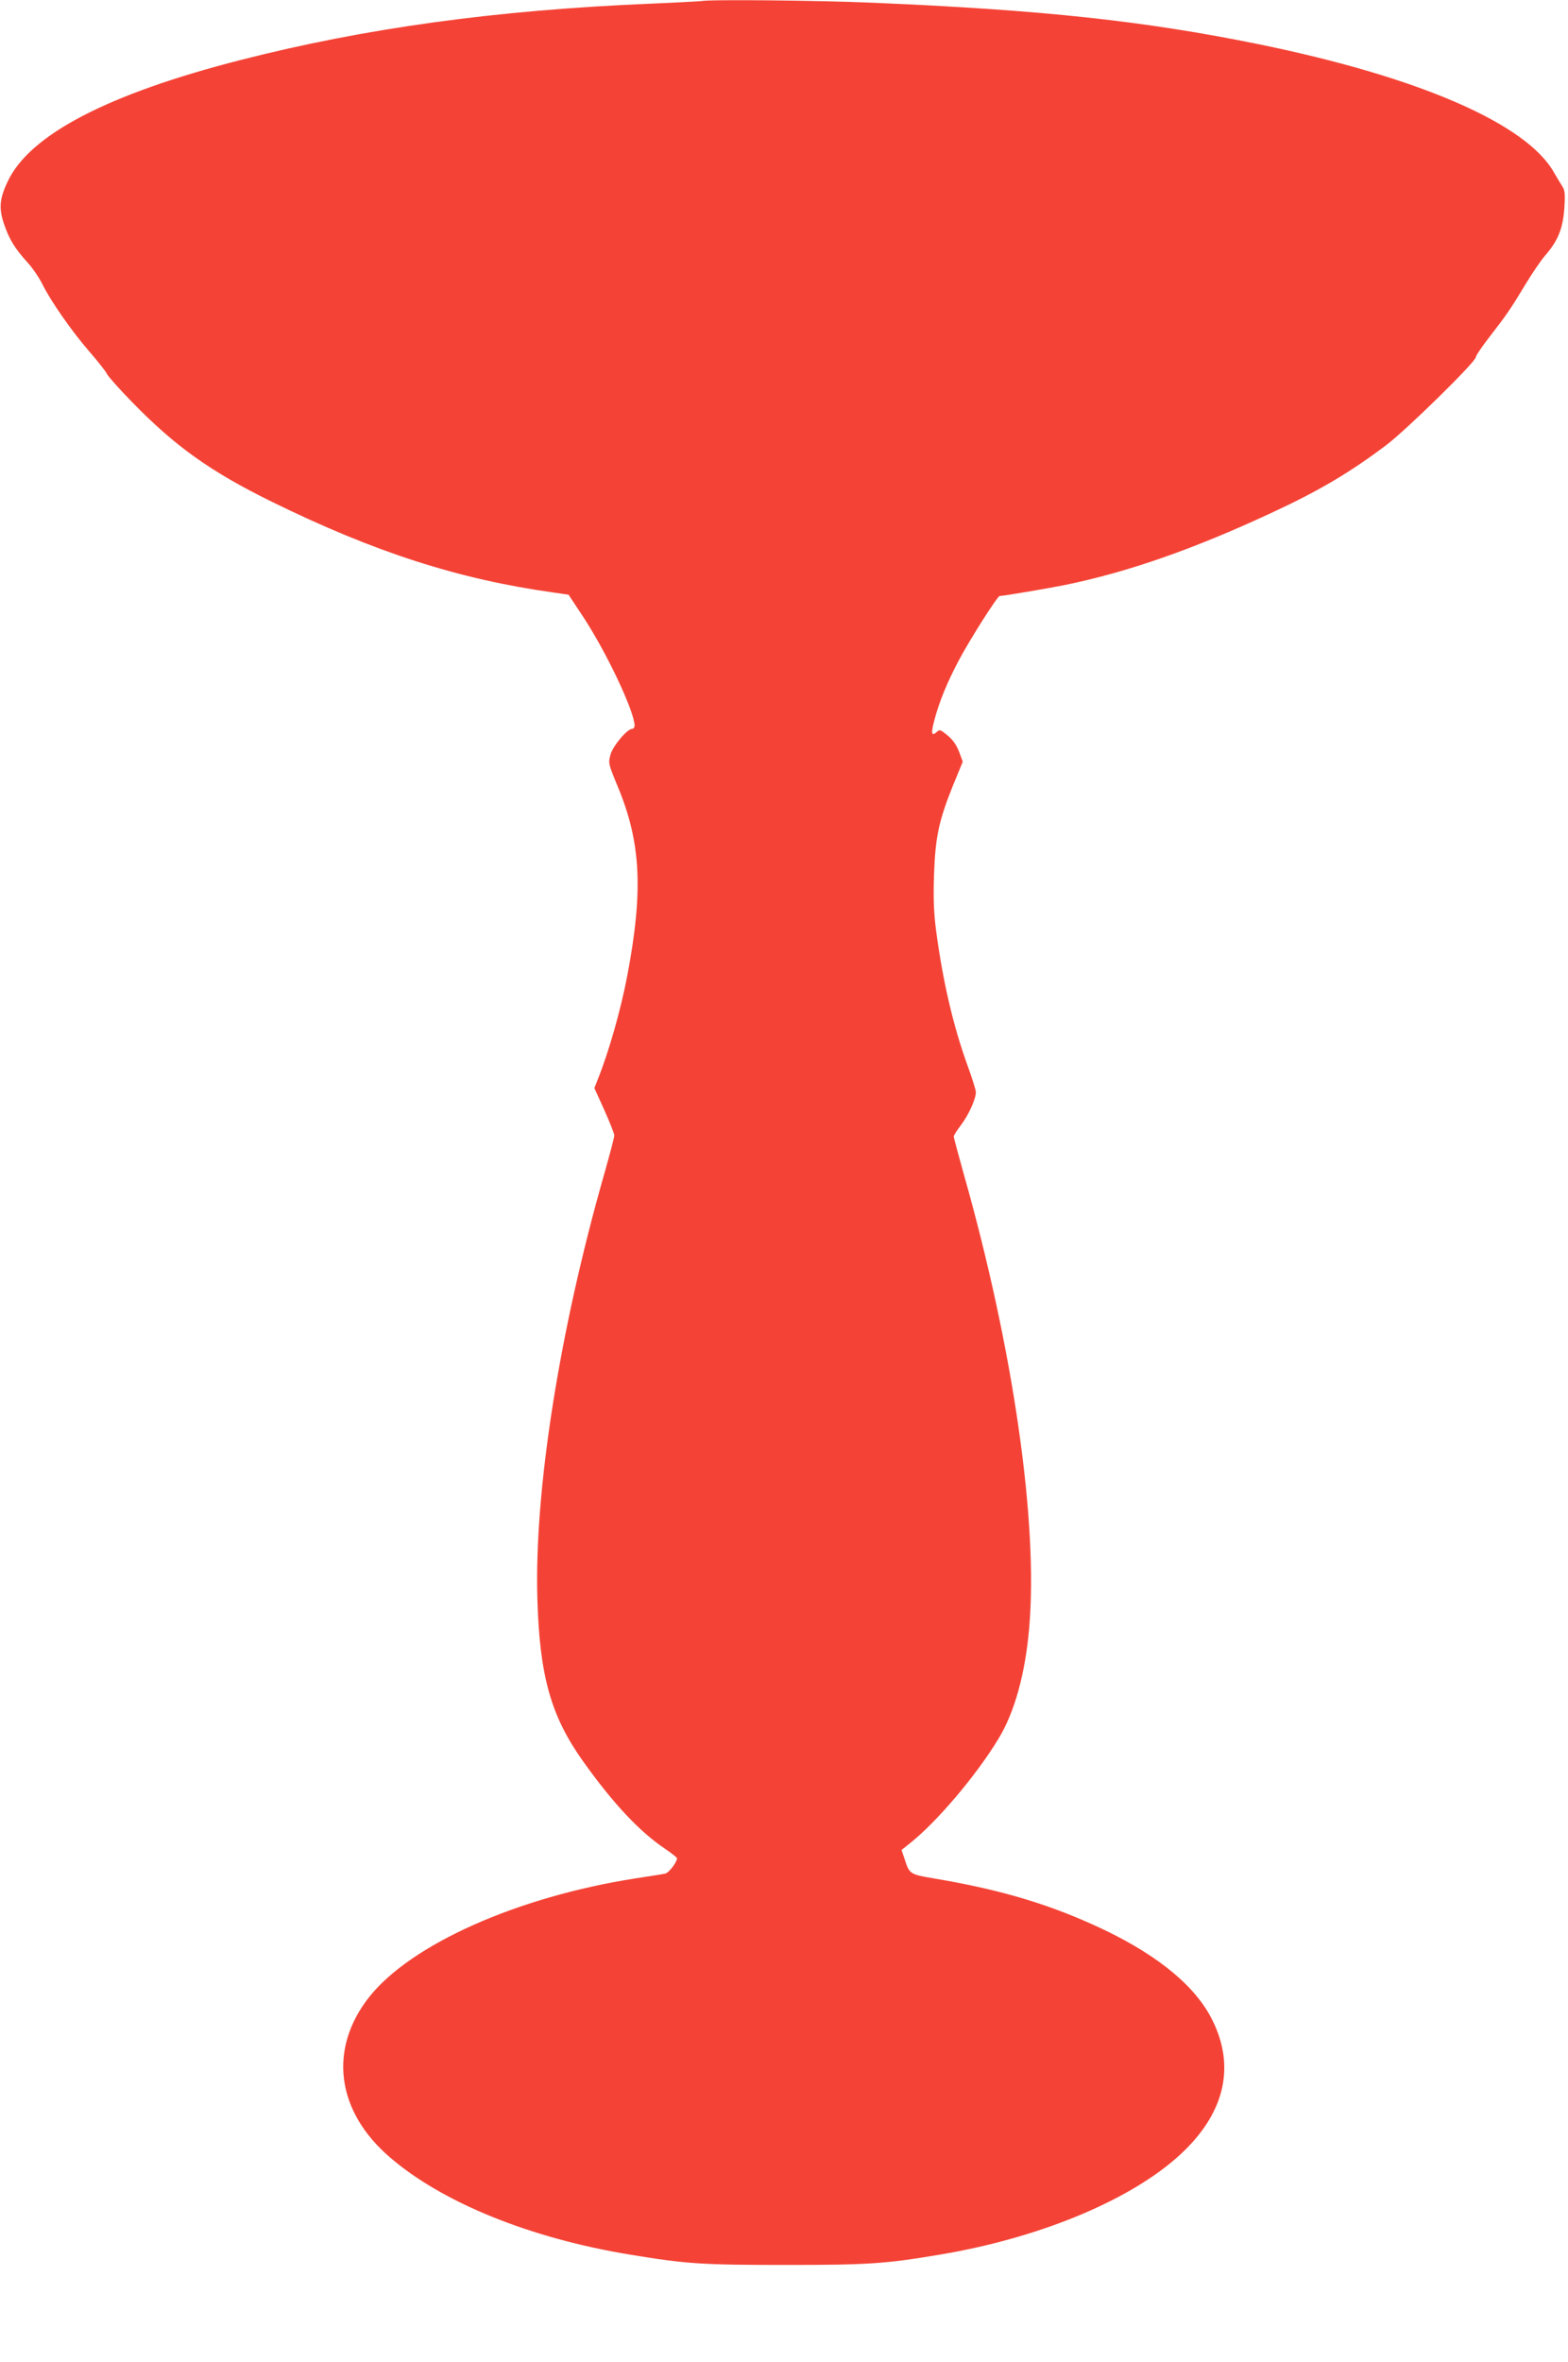
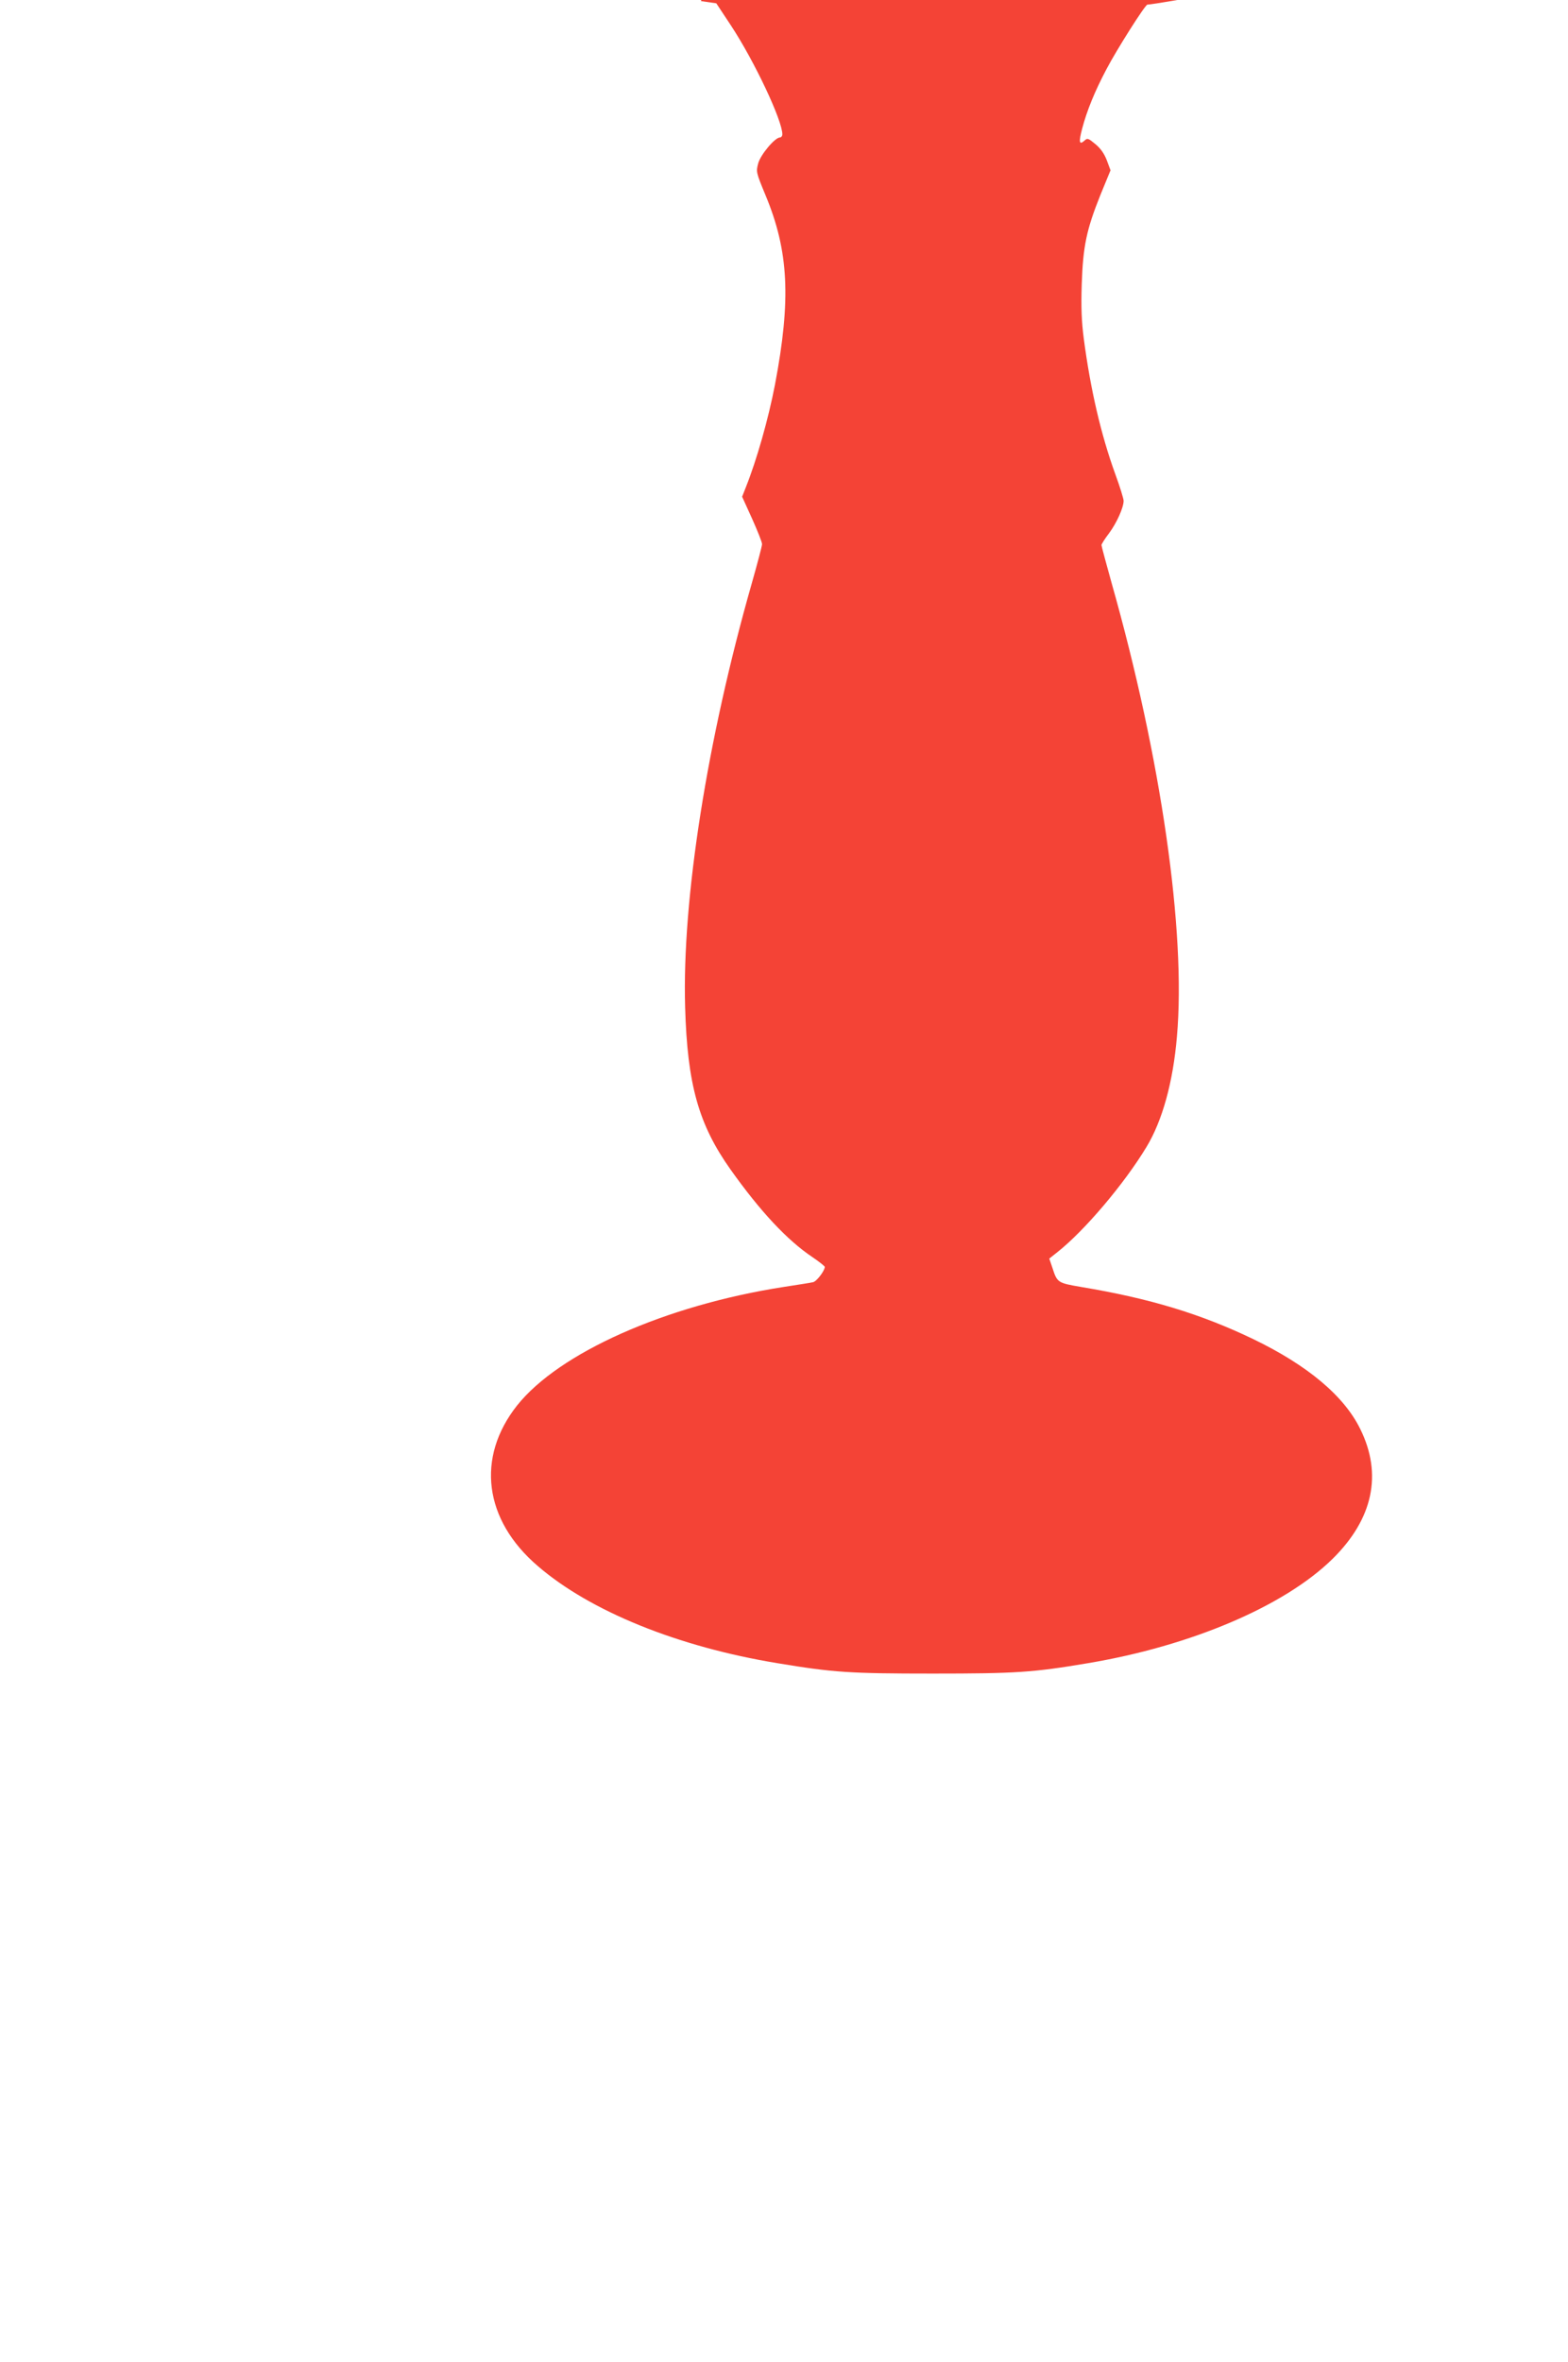
<svg xmlns="http://www.w3.org/2000/svg" version="1.0" width="850pt" height="1280pt" viewBox="0 0 850 1280" preserveAspectRatio="xMidYMid meet">
  <g transform="translate(0,1280) scale(0.1,-0.1)" fill="#f44336" stroke="none">
-     <path d="M3800 12794 c-8 -1 -132 -8 -275 -14 -839 -35 -1548 -133 -2220 -305 -720 -184 -1144 -405 -1263 -658 -45 -94 -49 -146 -20 -232 29 -84 59 -132 125 -205 28 -30 64 -83 81 -117 45 -92 159 -256 257 -369 47 -54 90 -109 95 -121 5 -11 65 -80 135 -151 233 -240 426 -378 760 -542 556 -273 1010 -419 1524 -491 l83 -12 80 -121 c128 -195 278 -514 278 -589 0 -9 -6 -17 -13 -17 -27 0 -106 -94 -118 -141 -12 -45 -11 -49 39 -170 127 -304 140 -566 52 -1029 -36 -187 -99 -408 -158 -556 l-20 -51 54 -119 c29 -65 54 -127 54 -138 0 -10 -25 -104 -55 -210 -243 -851 -379 -1715 -362 -2299 12 -420 73 -636 246 -880 162 -228 307 -383 444 -475 37 -25 67 -49 67 -53 0 -21 -45 -80 -64 -83 -11 -3 -84 -14 -161 -26 -640 -100 -1215 -356 -1443 -642 -223 -282 -180 -620 112 -870 284 -245 759 -438 1301 -527 302 -50 388 -56 840 -56 452 0 543 6 840 56 562 94 1068 310 1328 566 219 216 271 458 150 703 -88 180 -286 346 -583 489 -284 136 -558 219 -929 281 -128 22 -131 23 -157 104 l-17 50 44 35 c147 116 363 371 483 570 86 142 144 351 165 598 50 568 -86 1513 -354 2458 -30 108 -55 200 -55 206 0 5 18 34 41 64 41 55 79 139 79 176 0 11 -20 76 -45 144 -78 215 -135 461 -171 735 -12 93 -15 169 -11 295 7 207 26 296 101 483 l55 134 -20 54 c-14 36 -33 64 -62 88 -39 32 -43 34 -59 19 -29 -26 -32 -8 -13 64 26 99 69 204 132 323 56 107 210 350 222 350 21 0 273 43 356 60 340 70 692 193 1110 387 264 122 431 221 630 371 110 83 485 451 485 476 0 8 34 58 75 111 91 117 115 152 195 285 35 58 82 127 105 154 70 80 97 146 105 256 5 80 3 99 -11 120 -9 14 -29 48 -45 75 -148 264 -730 517 -1599 695 -619 126 -1169 186 -2090 225 -303 13 -891 19 -935 9z" />
+     <path d="M3800 12794 l83 -12 80 -121 c128 -195 278 -514 278 -589 0 -9 -6 -17 -13 -17 -27 0 -106 -94 -118 -141 -12 -45 -11 -49 39 -170 127 -304 140 -566 52 -1029 -36 -187 -99 -408 -158 -556 l-20 -51 54 -119 c29 -65 54 -127 54 -138 0 -10 -25 -104 -55 -210 -243 -851 -379 -1715 -362 -2299 12 -420 73 -636 246 -880 162 -228 307 -383 444 -475 37 -25 67 -49 67 -53 0 -21 -45 -80 -64 -83 -11 -3 -84 -14 -161 -26 -640 -100 -1215 -356 -1443 -642 -223 -282 -180 -620 112 -870 284 -245 759 -438 1301 -527 302 -50 388 -56 840 -56 452 0 543 6 840 56 562 94 1068 310 1328 566 219 216 271 458 150 703 -88 180 -286 346 -583 489 -284 136 -558 219 -929 281 -128 22 -131 23 -157 104 l-17 50 44 35 c147 116 363 371 483 570 86 142 144 351 165 598 50 568 -86 1513 -354 2458 -30 108 -55 200 -55 206 0 5 18 34 41 64 41 55 79 139 79 176 0 11 -20 76 -45 144 -78 215 -135 461 -171 735 -12 93 -15 169 -11 295 7 207 26 296 101 483 l55 134 -20 54 c-14 36 -33 64 -62 88 -39 32 -43 34 -59 19 -29 -26 -32 -8 -13 64 26 99 69 204 132 323 56 107 210 350 222 350 21 0 273 43 356 60 340 70 692 193 1110 387 264 122 431 221 630 371 110 83 485 451 485 476 0 8 34 58 75 111 91 117 115 152 195 285 35 58 82 127 105 154 70 80 97 146 105 256 5 80 3 99 -11 120 -9 14 -29 48 -45 75 -148 264 -730 517 -1599 695 -619 126 -1169 186 -2090 225 -303 13 -891 19 -935 9z" />
  </g>
</svg>